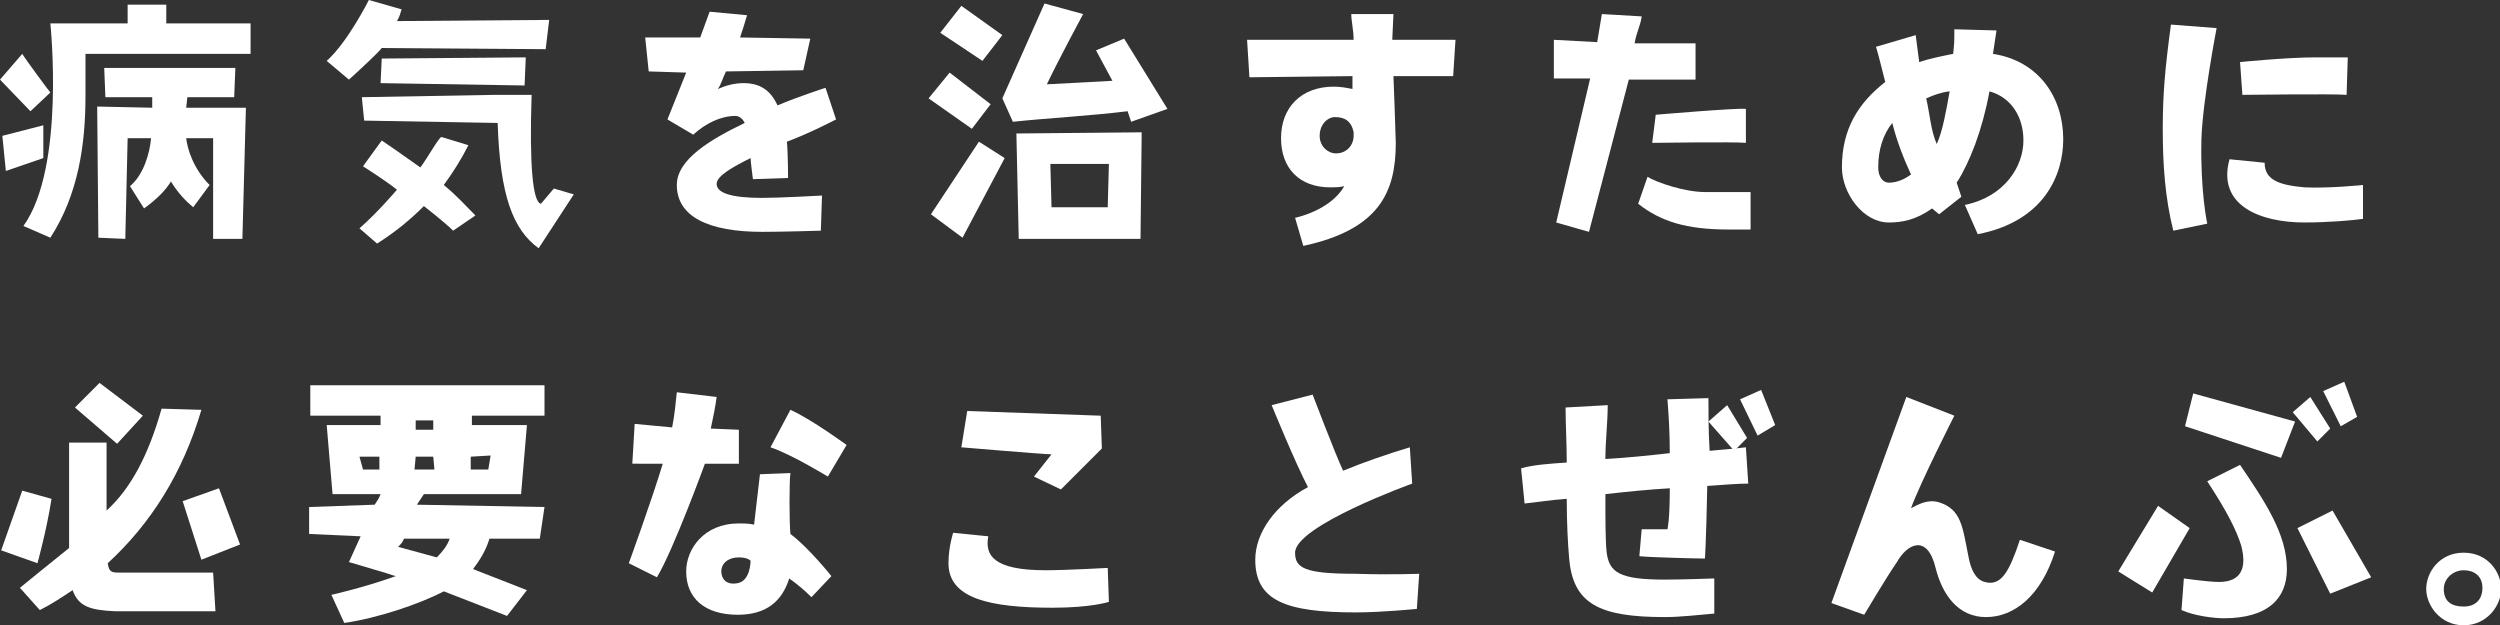
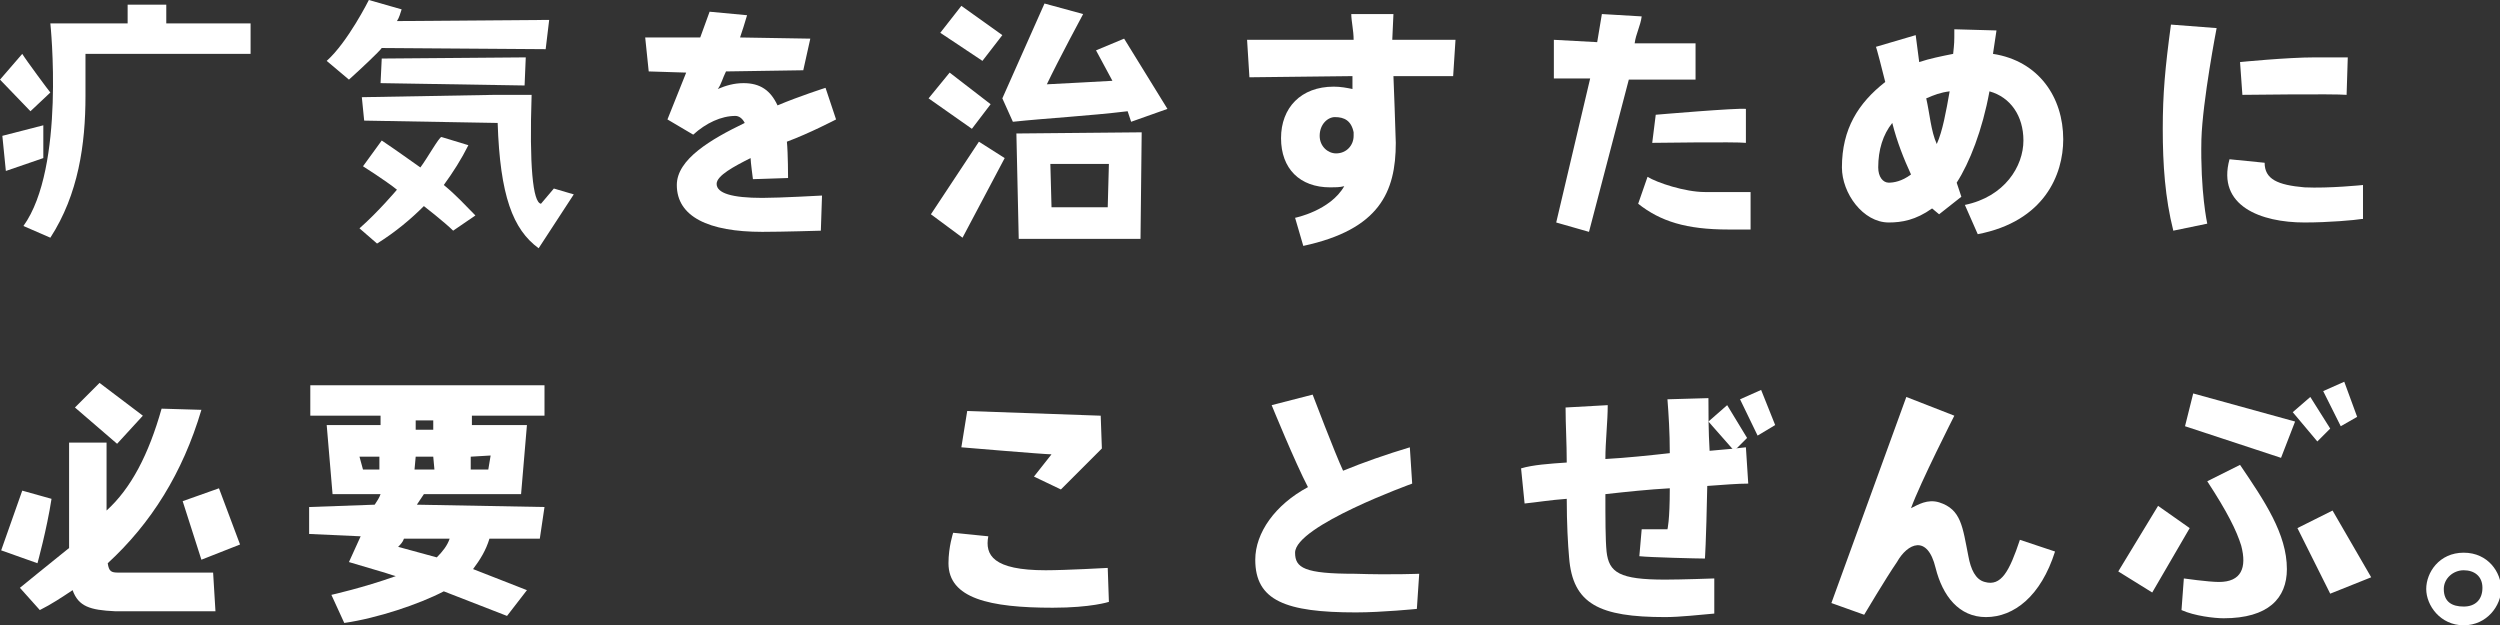
<svg xmlns="http://www.w3.org/2000/svg" version="1.1" id="レイヤー_1" x="0px" y="0px" viewBox="0 0 213.5 53.4" style="enable-background:new 0 0 213.5 53.4;" xml:space="preserve">
  <rect x="0" y="0" width="213.5" height="53.4" fill="#333333" stroke="none" />
  <style type="text/css">
	.st0{fill:#FFFFFF;}
</style>
  <g>
    <path class="st0" d="M184.7,11c0-3,0.2-5.2,0.7-8.9l3.9,0.3c0,0-1.2,6.2-1.3,9.5c-0.1,4.5,0.5,7.2,0.5,7.2l-2.9,0.6   C184.9,16.9,184.7,14.1,184.7,11z M201.7,18.7c-0.6,0.1-2.8,0.3-4.9,0.3c-3.7,0-7.5-1.4-6.4-5.4l3,0.3c0,1.4,1.1,1.9,3.4,2.1   c2.1,0.1,5-0.2,5-0.2v2.9H201.7z M197.7,4.9c1,0,2,0,2.8,0l-0.1,3.2c-1-0.1-8.9,0-8.9,0l-0.2-2.8C191.3,5.3,195.3,4.9,197.7,4.9   L197.7,4.9z" />
    <path class="st0" d="M81,48.1c0-1.4,0.4-2.6,0.4-2.6l3,0.3c-0.3,1.6,0.4,2.9,4.9,2.9c1.7,0,5.3-0.2,5.3-0.2l0.1,2.9   c0,0-1.5,0.5-4.8,0.5C84.5,51.9,81,51.1,81,48.1L81,48.1z M94,35.5l0.1,2.8l-3.5,3.5l-2.3-1.1l1.5-1.9c-0.6,0-7.7-0.6-7.7-0.6   l0.5-3.1L94,35.5z" />
    <g>
      <g>
        <path class="st0" d="M120.6,41.3c0,0-10,3.6-10,5.9c0,1.3,0.8,1.8,5.1,1.8c3.1,0.1,5.5,0,5.5,0l-0.2,3c0,0-3,0.3-5.2,0.3     c-6,0-8.6-1-8.6-4.5c0-2.3,1.7-4.7,4.5-6.2c-1.1-2.1-3.1-7-3.1-7l3.5-0.9c0,0,1.9,5,2.6,6.5c1.7-0.7,3.7-1.4,5.7-2L120.6,41.3z" />
      </g>
    </g>
    <path class="st0" d="M136.4,3.6l0.4-2.4l3.4,0.2c-0.1,0.8-0.5,1.5-0.6,2.3h5.2v3.1h-5.7l-3.4,13l-2.8-0.8l2.9-12.3h-3.1V3.4   L136.4,3.6z M140.7,15.1c0.8,0.5,3.2,1.3,4.9,1.3c1,0,3.9,0,3.9,0v3.2c0,0-0.8,0-1.9,0c-3.6,0-5.8-0.7-7.7-2.2L140.7,15.1z    M149.1,12.2c-0.8-0.1-8,0-8,0l0.3-2.4c0,0,7-0.6,7.7-0.5V12.2z" />
    <g>
      <path class="st0" d="M133.8,39.5c0-1.7-0.1-3.2-0.1-4.7l3.6-0.2c0,1.4-0.2,3.1-0.2,4.6c1.8-0.1,3.7-0.3,5.5-0.5    c0-1.8-0.1-3.3-0.2-4.6l3.5-0.1c0,1.3,0,2.8,0.1,4.5c1.2-0.1,2.2-0.2,3.1-0.3l0.2,3.1c-0.9,0-2.1,0.1-3.5,0.2    c-0.1,5-0.2,6.2-0.2,6.2c-0.6,0-4.7-0.1-5.6-0.2l0.2-2.3h2.2c0,0,0.2-0.7,0.2-3.5c-1.8,0.1-3.7,0.3-5.5,0.5c0,2.1,0,3.9,0.1,4.9    c0.2,1.8,1.1,2.4,5,2.4c1.4,0,4.2-0.1,4.2-0.1v3c-1.2,0.1-2.9,0.3-4.2,0.3c-5.6,0-7.9-1.1-8.2-5.1c-0.1-1.1-0.2-2.9-0.2-5    c-1.4,0.1-2.6,0.3-3.6,0.4l-0.3-3C130.9,39.7,132.3,39.6,133.8,39.5z" />
      <polygon class="st0" points="147.5,34.6 149.2,37.4 148.1,38.5 145.9,36   " />
      <polygon class="st0" points="150.4,33.3 151.6,36.3 150.1,37.2 148.6,34.1   " />
    </g>
    <g>
      <path class="st0" d="M35.9,14.3c-1-0.7-2.1-1.5-3.3-2.3L31,14.2c0,0,1.9,1.2,2.9,2c0,0-1.6,1.9-3.2,3.3l1.5,1.3    c1.6-1,2.9-2.1,4-3.2c0,0,1.8,1.4,2.5,2.1l1.9-1.3c-0.9-0.9-1.6-1.7-2.7-2.6c0.8-1.1,1.5-2.2,2.1-3.4l-2.3-0.7    C37.5,11.7,36.5,13.5,35.9,14.3z" />
      <path class="st0" d="M47.3,16.1l-1.1,1.3c-0.7-0.1-1-3.3-0.8-9.3h-1.7h-1.4L30.9,8.3l0.2,2l11.4,0.2c0.2,6.2,1.3,9.1,3.5,10.7    l3-4.6L47.3,16.1z" />
      <polygon class="st0" points="32.5,7.1 44.8,7.3 44.9,4.9 32.6,5   " />
      <path class="st0" d="M32.6,4.1l14,0.1l0.3-2.5l-13,0.1c0.2-0.3,0.3-0.7,0.4-1L31.5,0c0,0-1.8,3.6-3.6,5.2l1.9,1.6    C30.8,5.9,32.4,4.4,32.6,4.1z" />
    </g>
    <path class="st0" d="M207.2,50.3c0-1.4,1.1-3.1,3.2-3.1c2.1,0,3.2,1.7,3.2,3.1c0,1.4-1.2,3.1-3.2,3.1S207.2,51.7,207.2,50.3   L207.2,50.3z M208.7,50.3c0,1.1,0.7,1.5,1.7,1.5s1.6-0.6,1.6-1.6s-0.7-1.5-1.6-1.5S208.7,49.4,208.7,50.3z" />
    <path class="st0" d="M166.9,35.5c0,0-2.9,5.7-3.7,7.9c0.6-0.3,1.4-0.8,2.4-0.5c1.9,0.6,2,2.1,2.5,4.6c0.2,1.1,0.6,2,1.4,2.2   c1.4,0.4,2.1-0.9,3-3.6l3,1c-1.2,3.8-3.5,5.6-5.9,5.6c-2.3,0-3.7-1.8-4.3-4.2c-0.7-2.9-2.4-2.1-3.3-0.5c-0.9,1.3-2.8,4.5-2.8,4.5   l-2.8-1l6.4-17.6L166.9,35.5z" />
    <path class="st0" d="M163.6,3l0.3,2.3c0.9-0.3,1.9-0.5,2.9-0.7c0.1-1,0.1-0.9,0.1-2.1l3.6,0.1l-0.3,2c3.9,0.6,6,3.7,6,7.3   c0,3-1.6,7-7.3,8.1l-1.1-2.5c3.4-0.7,5-3.3,5-5.5c0-2.1-1.1-3.7-2.9-4.2c-0.6,3.3-1.7,6.1-2.8,7.8l0.4,1.2l-1.9,1.5l-0.6-0.5   c-1.4,1-2.6,1.2-3.7,1.2c-2.2,0-4-2.5-4-4.7c0-3.3,1.4-5.5,3.7-7.3c-0.8-3.2-0.8-3-0.8-3L163.6,3z M161.6,10.5   c-0.8,1-1.2,2.3-1.2,3.8c0,0.8,0.4,1.3,0.9,1.3c0.4,0,1.1-0.1,1.9-0.7C162.6,13.6,162,12.1,161.6,10.5z M165.4,12.3   c0.5-1.1,0.8-2.8,1.1-4.5c-0.8,0.1-1.3,0.3-2,0.6C164.8,9.7,164.9,11.2,165.4,12.3z" />
    <path class="st0" d="M115.6,3.4c0-0.8-0.2-1.6-0.2-2.2h3.6l-0.1,2.2h5.4l-0.2,3.1H119c0,0,0.2,5.2,0.2,5.7c0,4.2-1.4,7.4-7.9,8.8   l-0.7-2.4c0,0,3-0.6,4.2-2.7c-0.4,0.1-0.8,0.1-1.2,0.1c-2.6,0-4.2-1.6-4.2-4.2s1.7-4.4,4.5-4.4c0.6,0,1.1,0.1,1.6,0.2V6.5l-8.8,0.1   l-0.2-3.2L115.6,3.4z M114,10c-0.6,0-1.3,0.6-1.3,1.6c0,0.9,0.7,1.5,1.4,1.5c0.9,0,1.5-0.7,1.5-1.5v-0.3   C115.4,10.3,114.8,10,114,10z" />
-     <path class="st0" d="M57.4,36.5c0.2-1,0.3-2,0.4-3l3.4,0.4c-0.1,0.8-0.3,1.8-0.5,2.7l2.4,0.1v2.9h-2.9c0,0-2.7,7.4-4.1,9.7   l-2.4-1.2c0,0,2-5.5,2.9-8.5H54l0.2-3.4L57.4,36.5z M67.5,40.4c-0.1,0.7-0.1,4.1,0,5.2c1.6,1.2,3.5,3.6,3.5,3.6L69.3,51   c-0.6-0.6-1.2-1.1-1.9-1.6c-0.6,1.9-1.9,3.1-4.4,3.1c-2.8,0-4.4-1.4-4.4-3.7c0-1.9,1.5-4.1,4.5-4.1c0.4,0,0.8,0,1.3,0.1l0.5-4.3   L67.5,40.4L67.5,40.4z M63.1,47.6c-0.9,0-1.5,0.5-1.5,1.2c0,0.6,0.4,1.2,1.4,1c1.1-0.2,1.1-1.9,1.1-1.9S63.9,47.6,63.1,47.6z    M70.7,40.7c0,0-3.1-1.9-4.9-2.5l1.7-3.2c1.8,0.8,4.8,3,4.8,3L70.7,40.7z" />
    <path class="st0" d="M1.9,4.6L0,6.8l2.6,2.7l1.7-1.6C4.2,7.8,2.2,5.1,1.9,4.6z" />
    <path class="st0" d="M21.4,4.6V2h-7.2V0.4h-3.3V2H7.4H5.7H4.3c0,0,1.3,12.3-2.3,17.3l2.3,1c2.4-3.7,3-8,3-12.1V7.8V5.3V4.6H21.4z" />
-     <path class="st0" d="M13,8.3v0.9L8.3,9.1l0.1,11.2l2.3,0.1l0.2-8.6h2c-0.1,1.2-0.6,3.1-1.8,4.1l1.2,1.9c1.1-0.8,1.8-1.5,2.3-2.3   c0.6,1,1.3,1.7,1.9,2.2l1.4-1.9c-1.4-1.4-1.9-3.1-2-4h2.3v8.6h2.5L21,9.2h-1.3h-1.5h-2.3L16,8.3h4l0.1-2.5H8.9L9,8.3H13z" />
    <polygon class="st0" points="0.2,11.6 0.5,14.6 3.7,13.5 3.7,10.7  " />
    <path class="st0" d="M71.4,10.2c0,0-2.3,1.2-4.2,1.9c0.1,1,0.1,3.1,0.1,3.1l-3,0.1c0,0-0.2-1.5-0.2-1.8c-1.4,0.7-2.9,1.5-2.9,2.2   c0,0.8,1.3,1.2,3.9,1.2c1.5,0,5.1-0.2,5.1-0.2l-0.1,3c0,0-3.3,0.1-5,0.1c-4.6,0-7.3-1.3-7.3-4c0-2.2,2.9-3.9,5.8-5.3   c-0.2-0.4-0.5-0.6-0.8-0.6c-1.2,0-2.5,0.6-3.6,1.6L57,10.2l1.6-4l-3.2-0.1l-0.3-2.9h4.7C60.1,2.4,60.6,1,60.6,1l3.2,0.3   c-0.2,0.7-0.4,1.3-0.6,1.9l6,0.1L68.6,6L62,6.1c-0.3,0.6-0.4,1.1-0.7,1.5c0.7-0.3,1.4-0.5,2.2-0.5c1.4,0,2.3,0.6,2.9,1.9   c1.9-0.8,4.1-1.5,4.1-1.5L71.4,10.2z" />
    <path class="st0" d="M81.1,6.2l3.5,2.7L83,11l-3.7-2.6L81.1,6.2z M83.6,12.1l2.2,1.4l-3.6,6.8l-2.7-2L83.6,12.1z M82.1,0.5L85.6,3   l-1.7,2.2l-3.6-2.4L82.1,0.5z M85.6,8.4l3.6-8.1l3.3,0.9c0,0-2.1,3.9-3.1,6c1.8-0.1,4-0.2,5.6-0.3l-1.4-2.6l2.4-1l3.7,6l-3.1,1.1   c-0.3-0.9,0,0-0.3-0.9c-3.3,0.4-7,0.6-9.8,0.9L85.6,8.4z M87,20.4l-0.2-9l10.7-0.1l-0.1,9.1H87z M94.6,17.7l0.1-3.7h-5l0.1,3.7   H94.6z" />
    <path class="st0" d="M4.4,42.6c-0.4,2.6-1.2,5.5-1.2,5.5L0.1,47l1.8-5.1L4.4,42.6z M9.1,37.8v5.8c2.1-1.9,3.6-4.8,4.7-8.7l3.4,0.1   c-1.6,5.4-4.3,9.7-8,13.1c0.1,0.7,0.3,0.8,0.9,0.8c0.7,0,7.4,0,8.1,0l0.2,3.3c-0.9,0-7.8,0-8.6,0c-2.1-0.1-3.1-0.4-3.6-1.8   c-0.9,0.6-1.8,1.2-2.8,1.7l-1.7-1.9c0,0,2.7-2.2,4.2-3.4v-9C5.9,37.8,9.1,37.8,9.1,37.8z M8.5,32.7l3.7,2.8L10,37.9l-3.6-3.1   L8.5,32.7z M18.7,41.7l1.8,4.8l-3.3,1.3l-1.6-5L18.7,41.7z" />
    <path class="st0" d="M45,50.4l-1.7,2.2l-5.4-2.1c-2.1,1.1-5.7,2.3-8.5,2.7l-1.1-2.4c0,0,2.7-0.6,5.5-1.6c-0.4-0.1-0.9-0.3-1.3-0.4   L29.8,48l1-2.2l-4.4-0.2v-2.3l5.6-0.2c0.2-0.3,0.4-0.6,0.5-0.9h-4.1l-0.5-5.9h4.6v-0.8h-6v-2.6h20v2.6h-6.2v0.8H45l-0.5,5.9h-8.3   c-0.2,0.3-0.4,0.6-0.6,0.9l10.9,0.2L46.1,46h-4.3c-0.3,1-0.8,1.8-1.4,2.6L45,50.4z M31,40.1h1.4V39h-1.7L31,40.1z M37.3,47.6   c0.5-0.5,0.9-1,1.1-1.6h-3.9c-0.1,0.3-0.3,0.5-0.5,0.7C35.1,47,36.2,47.3,37.3,47.6z M37,36.7v-0.8h-1.5v0.8H37z M37.1,40.1L37,39   h-1.5l-0.1,1.1H37.1z M41.7,40.1l0.2-1.2L40.2,39v1.1H41.7z" />
    <g>
      <polygon class="st0" points="197.3,33.9 199,36.6 197.9,37.7 195.8,35.2   " />
      <polygon class="st0" points="200.2,32.6 201.3,35.6 199.9,36.4 198.4,33.4   " />
      <path class="st0" d="M187,45.1l-3.2,5.5l-2.9-1.8l3.4-5.6L187,45.1z M196,36l-1.2,3.1l-8.2-2.7l0.7-2.8L196,36z M188.5,41.1    l2.8-1.4c2.1,3.1,4,5.9,4,8.9c0,2.5-1.6,4.2-5.4,4.2c-0.8,0-2.5-0.2-3.6-0.7l0.2-2.7c0,0,2.1,0.3,3,0.3c1.9,0,2.4-1.2,1.9-3.1    C191,45.3,190.2,43.7,188.5,41.1z M199.2,43.6l3.3,5.7l-3.5,1.4l-2.8-5.6L199.2,43.6z" />
    </g>
  </g>
</svg>